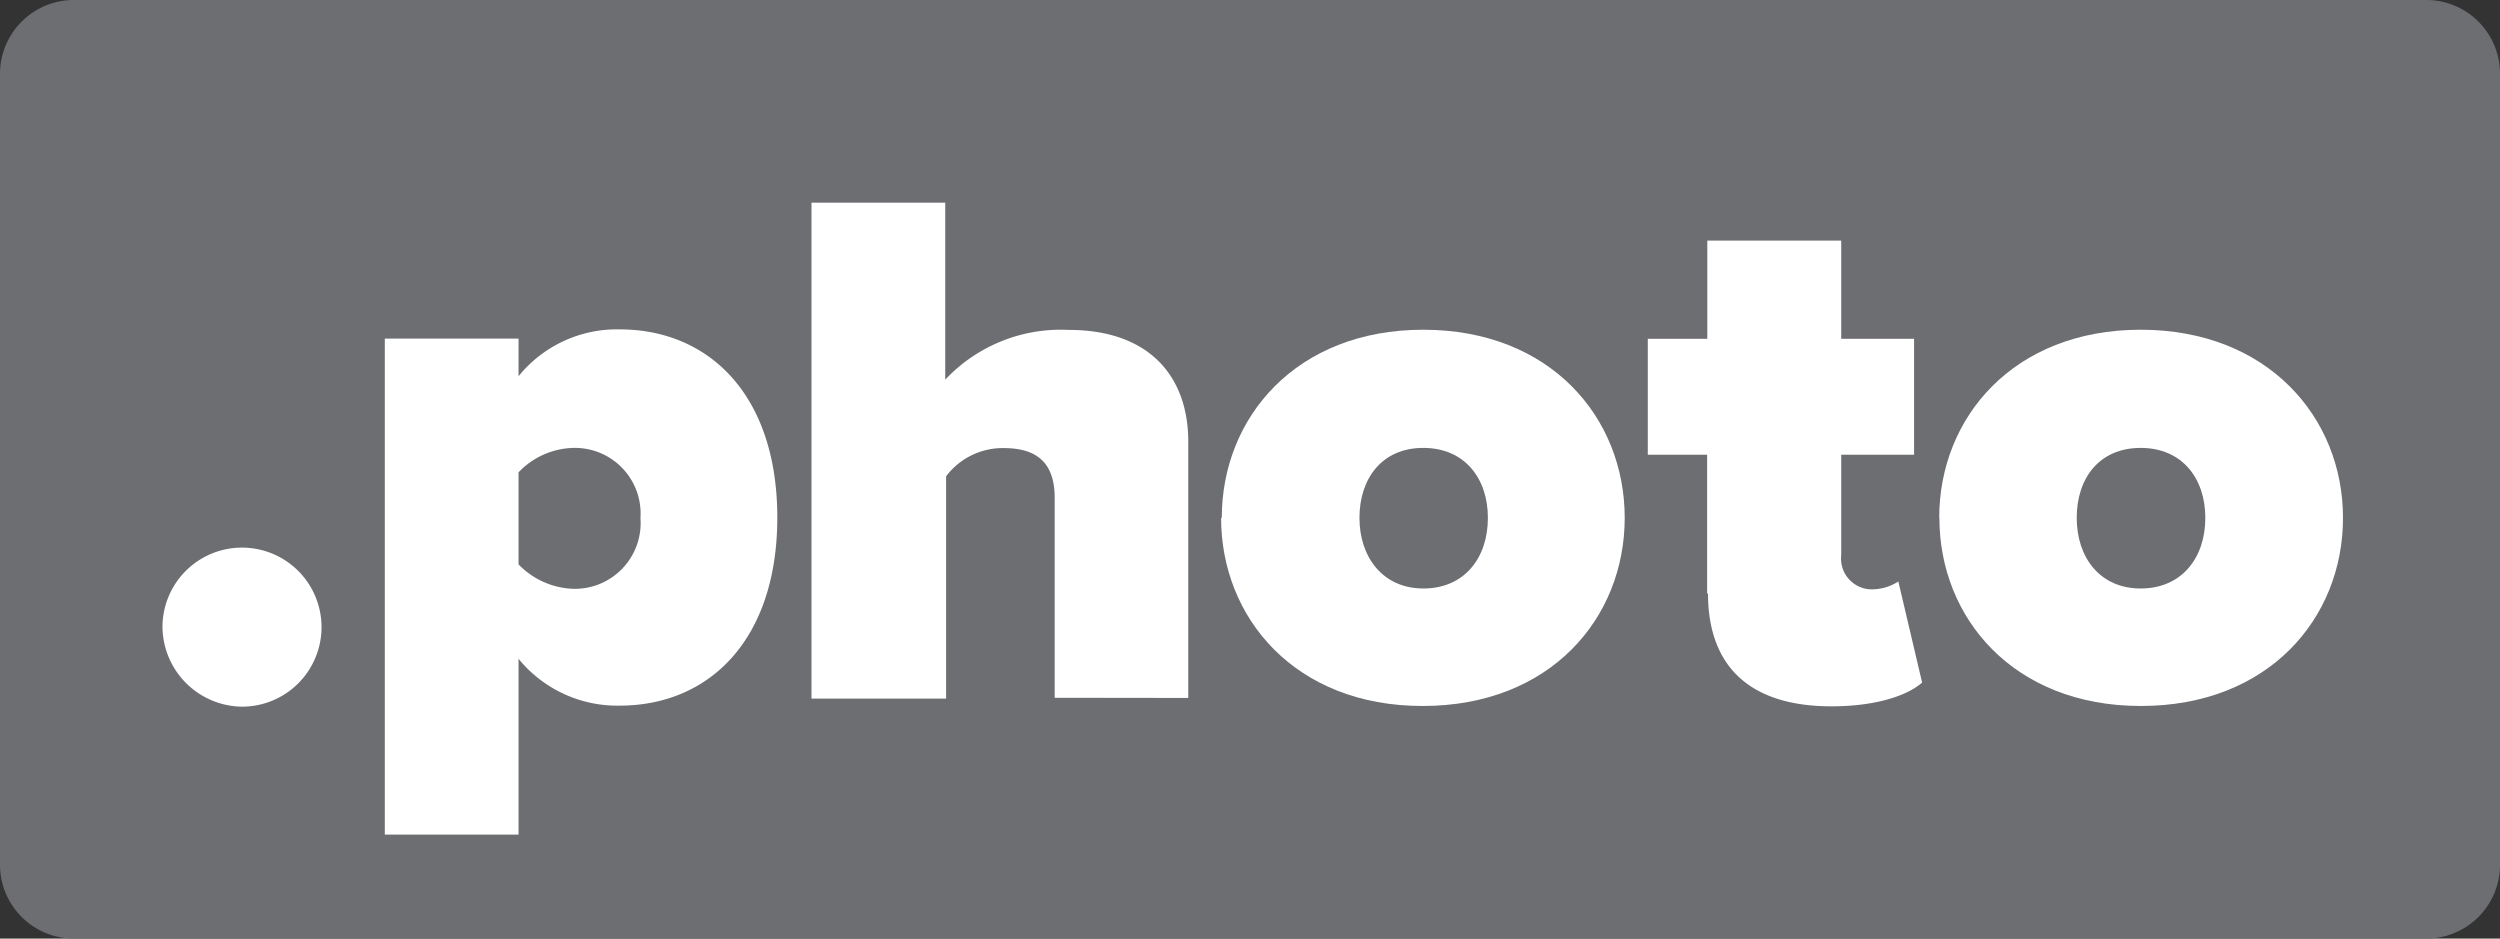
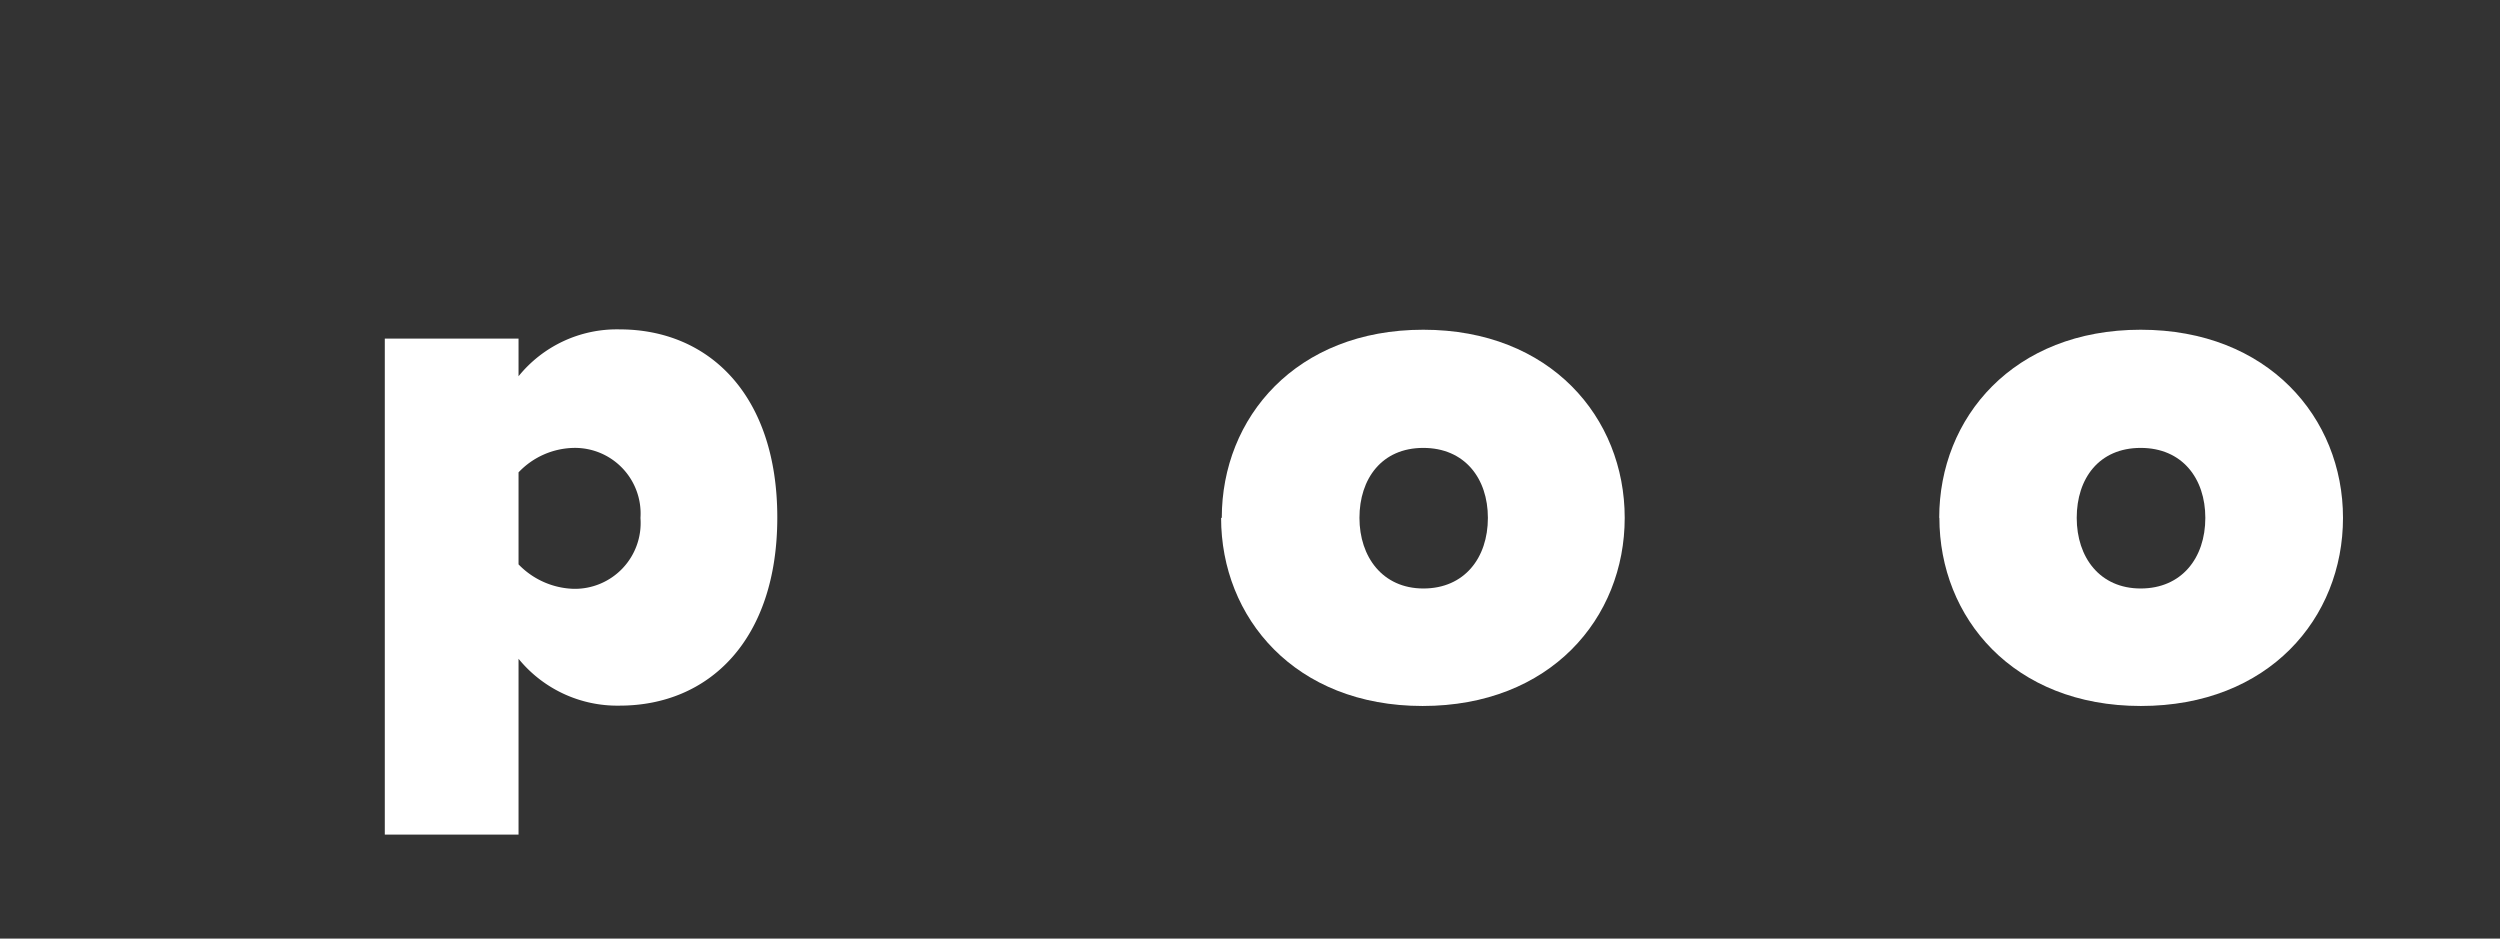
<svg xmlns="http://www.w3.org/2000/svg" viewBox="0 0 146.18 54.88">
  <rect x="0" y="0" width="146.18" height="54.88" fill="#333333" stroke="none" />
  <defs>
    <style>.a{fill:#6d6e71;}.b{fill:#fff;}</style>
  </defs>
  <title>-rgb</title>
-   <path class="a" d="M146.18,50.58a4.31,4.31,0,0,1-4.3,4.3H4.3A4.32,4.32,0,0,1,0,50.58V4.3A4.32,4.32,0,0,1,4.3,0H141.88a4.31,4.31,0,0,1,4.3,4.3V50.58Z" />
-   <path class="b" d="M9.5,36.67a4.65,4.65,0,1,1,4.65,4.65A4.71,4.71,0,0,1,9.5,36.67Z" />
  <path class="b" d="M37.45,30.28a3.84,3.84,0,0,0-3.91-4.09,4.57,4.57,0,0,0-3.22,1.43V33a4.67,4.67,0,0,0,3.22,1.43,3.85,3.85,0,0,0,3.91-4.13Zm-7.13,8.3V48.8H22.5v-29h7.82V22a7.39,7.39,0,0,1,5.91-2.74c5.22,0,9.22,3.83,9.22,11s-4,11-9.22,11a7.45,7.45,0,0,1-5.91-2.74Z" />
-   <path class="b" d="M61.67,40.8V29.11c0-2.17-1.17-2.91-3-2.91a4.15,4.15,0,0,0-3.35,1.65v13H47.45v-29h7.82V22.2a9.27,9.27,0,0,1,7.21-2.91c4.87,0,7,2.87,7,6.52v15Z" />
  <path class="b" d="M87,30.28c0-2.3-1.35-4.09-3.78-4.09S79.49,28,79.49,30.28s1.35,4.13,3.74,4.13S87,32.63,87,30.28Zm-15.56,0c0-5.87,4.35-11,11.78-11S95,24.41,95,30.28s-4.35,11-11.82,11-11.78-5.17-11.78-11Z" />
-   <path class="b" d="M99.82,34.72V26.59H96.35V19.81h3.48V14.07h7.83v5.74h4.26v6.78h-4.26v5.87a1.8,1.8,0,0,0,1.74,2A2.86,2.86,0,0,0,111,34l1.39,5.91c-.83.74-2.65,1.39-5.3,1.39-4.65,0-7.22-2.22-7.22-6.61Z" />
  <path class="b" d="M128.95,30.28c0-2.3-1.35-4.09-3.78-4.09s-3.74,1.78-3.74,4.09,1.35,4.13,3.74,4.13,3.78-1.78,3.78-4.13Zm-15.56,0c0-5.87,4.35-11,11.78-11S137,24.41,137,30.28s-4.35,11-11.82,11-11.78-5.17-11.78-11Z" />
</svg>